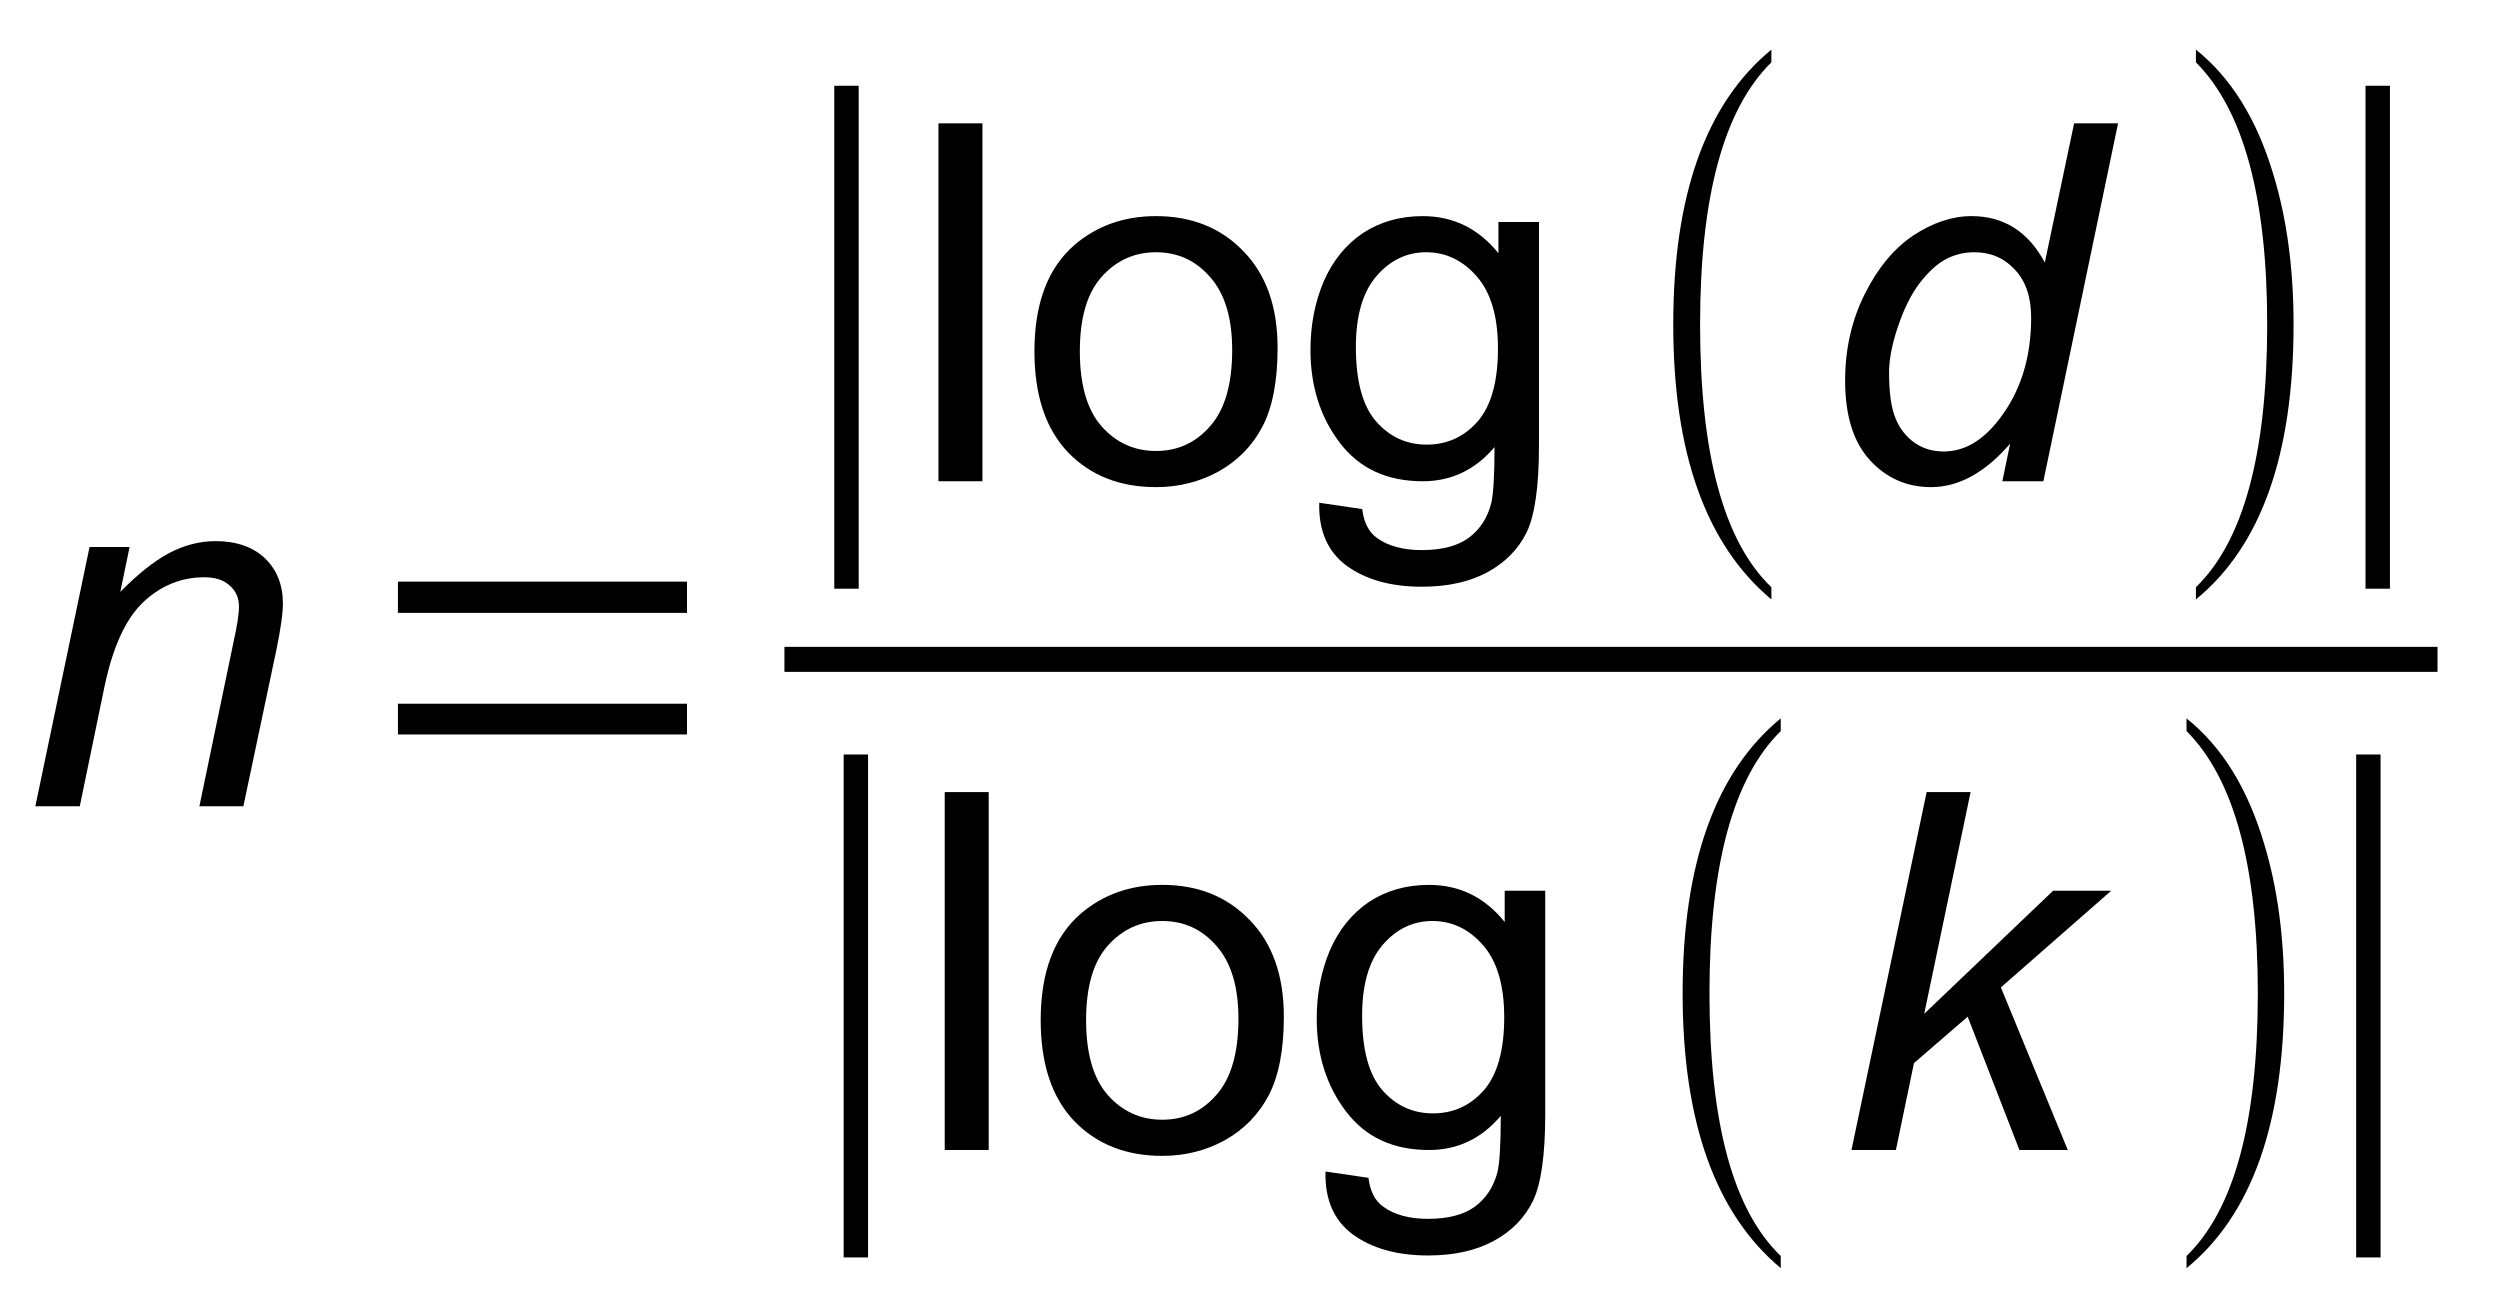
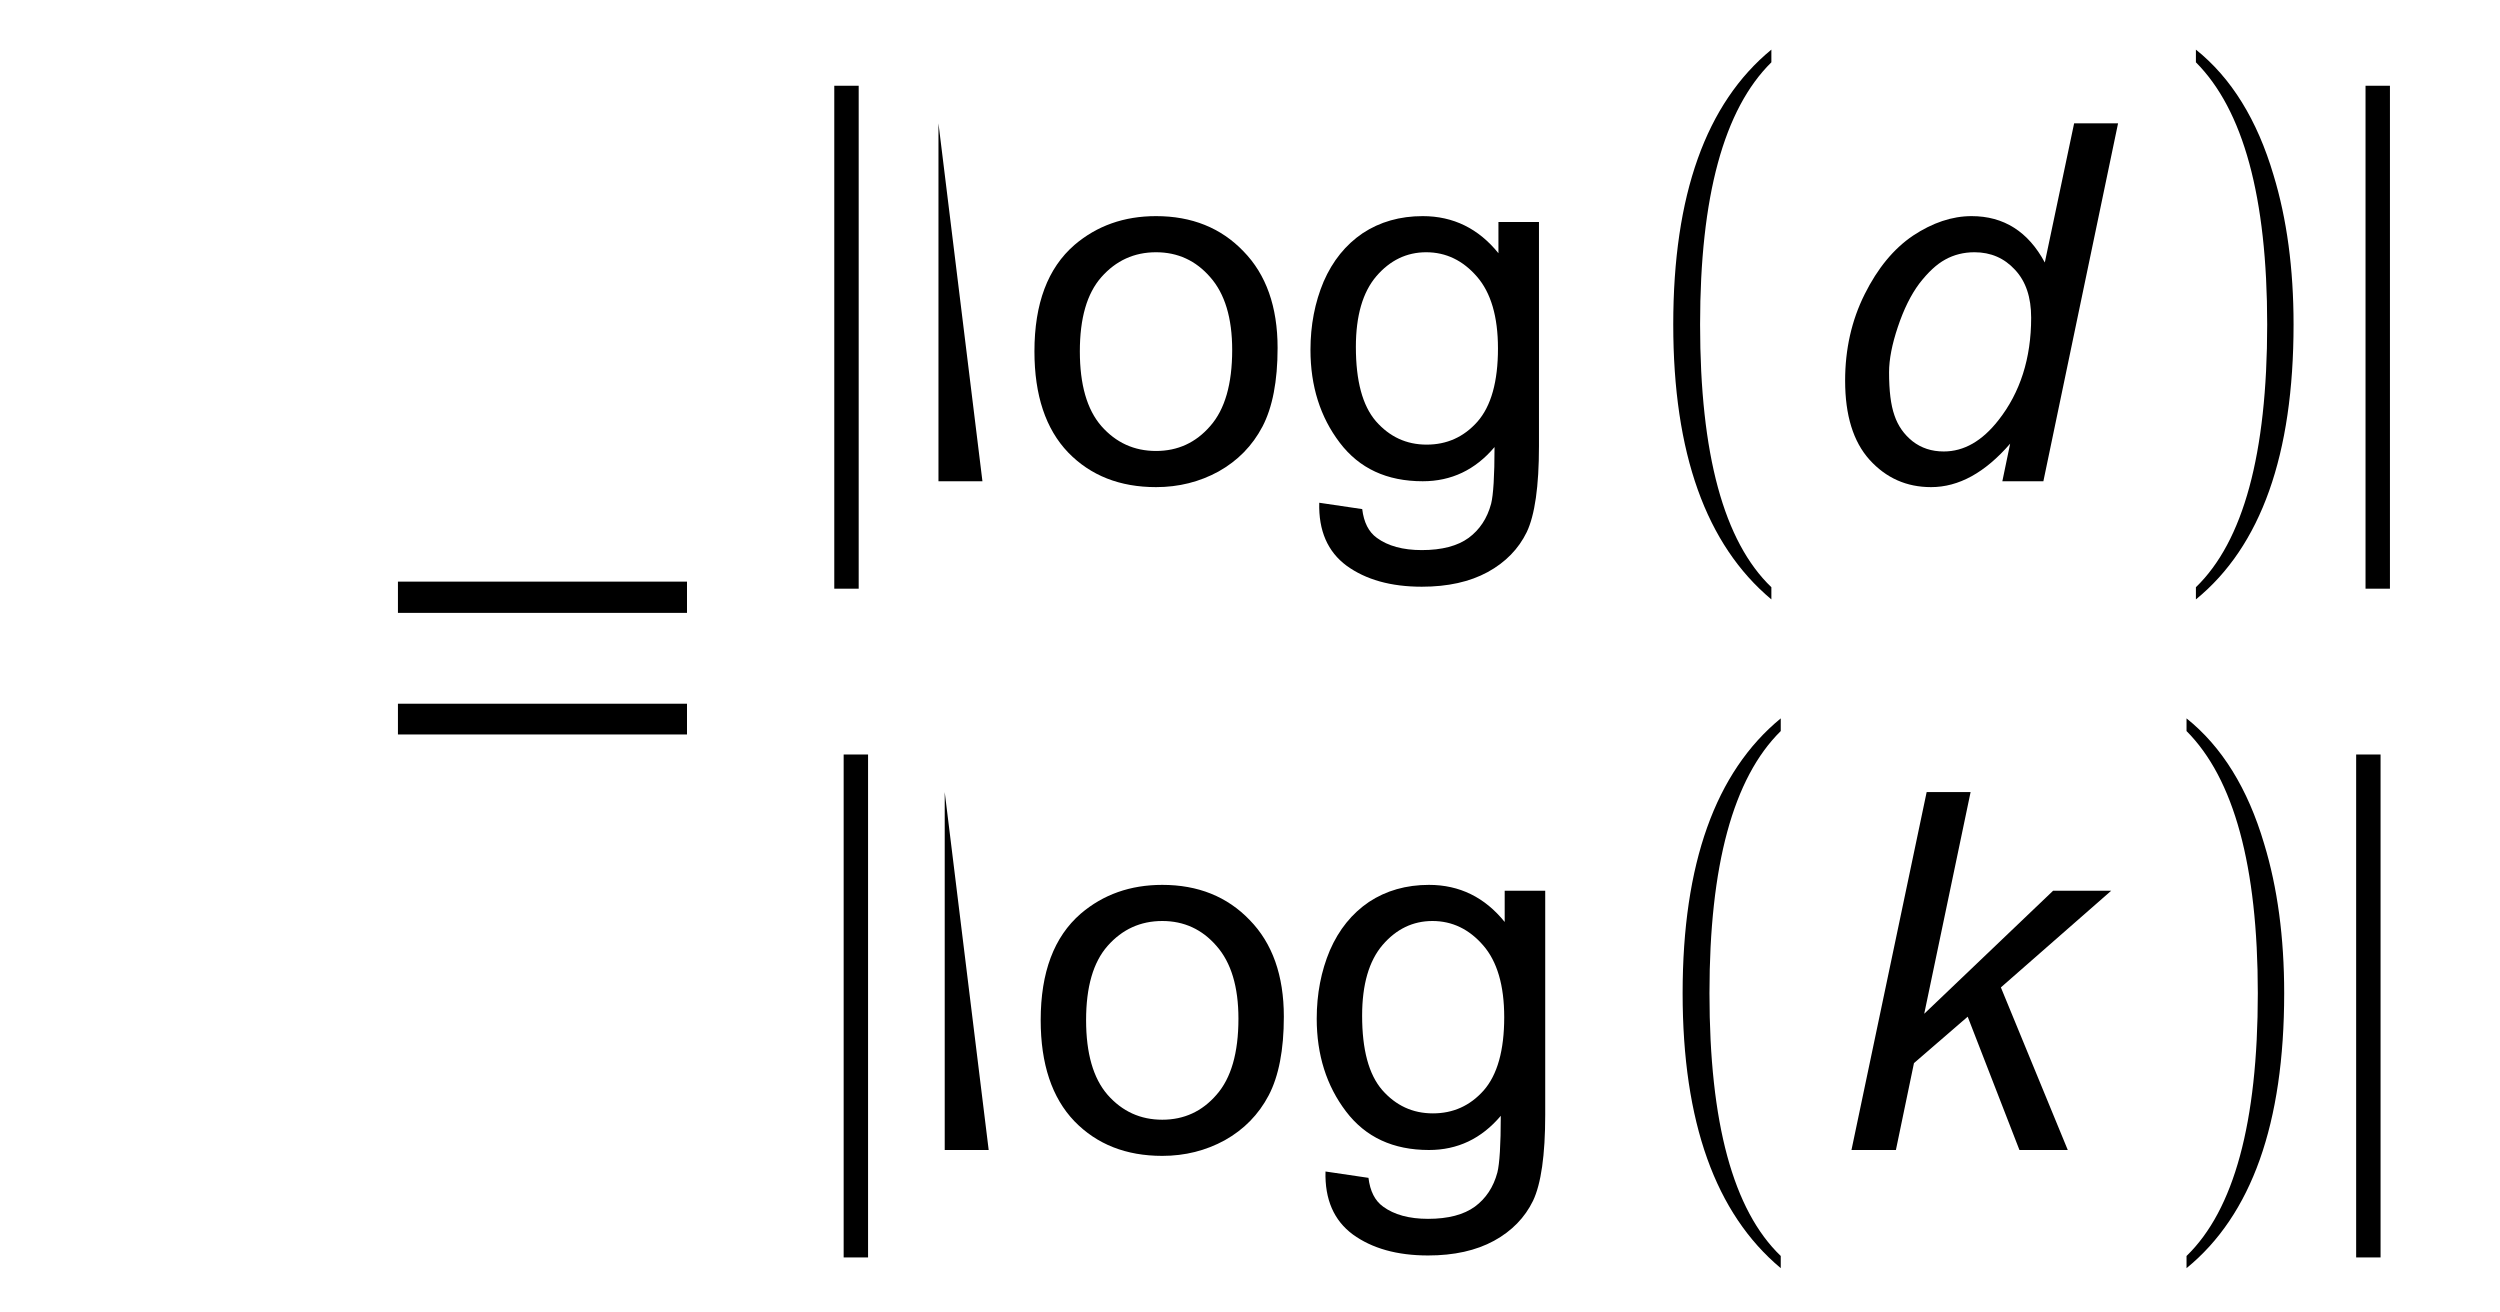
<svg xmlns="http://www.w3.org/2000/svg" xmlns:xlink="http://www.w3.org/1999/xlink" viewBox="260 388 80 42" version="1.1">
  <defs>
    <g>
      <symbol overflow="visible" id="glyph0-0">
        <path style="stroke:none;" d="M 2 0 L 2 -10 L 10 -10 L 10 0 Z M 2.25 -0.25 L 9.75 -0.25 L 9.75 -9.75 L 2.25 -9.75 Z M 2.25 -0.25 " />
      </symbol>
      <symbol overflow="visible" id="glyph0-1">
-         <path style="stroke:none;" d="M 0.531 0 L 2.266 -8.297 L 3.547 -8.297 L 3.25 -6.859 C 3.801 -7.422 4.316 -7.832 4.797 -8.094 C 5.285 -8.352 5.785 -8.484 6.297 -8.484 C 6.961 -8.484 7.488 -8.301 7.875 -7.938 C 8.258 -7.57 8.453 -7.086 8.453 -6.484 C 8.453 -6.172 8.383 -5.688 8.25 -5.031 L 7.188 0 L 5.781 0 L 6.875 -5.266 C 6.988 -5.773 7.047 -6.148 7.047 -6.391 C 7.047 -6.672 6.945 -6.895 6.75 -7.062 C 6.562 -7.238 6.289 -7.328 5.938 -7.328 C 5.207 -7.328 4.562 -7.066 4 -6.547 C 3.438 -6.023 3.02 -5.129 2.75 -3.859 L 1.953 0 Z M 0.531 0 " />
-       </symbol>
+         </symbol>
      <symbol overflow="visible" id="glyph0-2">
        <path style="stroke:none;" d="M 6.125 -1.203 C 5.32 -0.273 4.477 0.188 3.594 0.188 C 2.812 0.188 2.156 -0.102 1.625 -0.688 C 1.102 -1.27 0.844 -2.113 0.844 -3.219 C 0.844 -4.227 1.051 -5.148 1.469 -5.984 C 1.883 -6.816 2.398 -7.441 3.016 -7.859 C 3.641 -8.273 4.266 -8.484 4.891 -8.484 C 5.922 -8.484 6.703 -7.988 7.234 -7 L 8.172 -11.453 L 9.578 -11.453 L 7.188 0 L 5.875 0 Z M 2.25 -3.484 C 2.25 -2.898 2.305 -2.441 2.422 -2.109 C 2.535 -1.773 2.727 -1.5 3 -1.281 C 3.281 -1.062 3.613 -0.953 4 -0.953 C 4.645 -0.953 5.227 -1.285 5.75 -1.953 C 6.445 -2.836 6.797 -3.93 6.797 -5.234 C 6.797 -5.891 6.625 -6.398 6.281 -6.766 C 5.938 -7.141 5.504 -7.328 4.984 -7.328 C 4.641 -7.328 4.328 -7.25 4.047 -7.094 C 3.773 -6.945 3.5 -6.691 3.219 -6.328 C 2.945 -5.961 2.719 -5.5 2.531 -4.938 C 2.344 -4.383 2.25 -3.898 2.25 -3.484 Z M 2.25 -3.484 " />
      </symbol>
      <symbol overflow="visible" id="glyph0-3">
        <path style="stroke:none;" d="M 0.547 0 L 2.953 -11.453 L 4.359 -11.453 L 2.875 -4.359 L 7 -8.297 L 8.859 -8.297 L 5.328 -5.203 L 7.469 0 L 5.922 0 L 4.266 -4.266 L 2.547 -2.781 L 1.969 0 Z M 0.547 0 " />
      </symbol>
      <symbol overflow="visible" id="glyph1-0">
        <path style="stroke:none;" d="M 0.531 0 L 0.531 -10.672 L 4.781 -10.672 L 4.781 0 Z M 1.062 -0.531 L 4.25 -0.531 L 4.25 -10.141 L 1.062 -10.141 Z M 1.062 -0.531 " />
      </symbol>
      <symbol overflow="visible" id="glyph1-1">
        <path style="stroke:none;" d="M 1.734 -2.297 L 1.734 -3.281 L 10.984 -3.281 L 10.984 -2.297 Z M 1.734 -6.188 L 1.734 -7.188 L 10.984 -7.188 L 10.984 -6.188 Z M 1.734 -6.188 " />
      </symbol>
      <symbol overflow="visible" id="glyph1-2">
        <path style="stroke:none;" d="M 2.797 3.438 L 2.797 -12.656 L 3.578 -12.656 L 3.578 3.438 Z M 2.797 3.438 " />
      </symbol>
      <symbol overflow="visible" id="glyph1-3">
        <path style="stroke:none;" d="M 4.484 3.391 L 4.484 3.781 C 2.391 2.031 1.344 -0.898 1.344 -5.016 C 1.344 -9.16 2.391 -12.094 4.484 -13.812 L 4.484 -13.406 C 2.961 -11.906 2.203 -9.109 2.203 -5.016 C 2.203 -0.867 2.961 1.93 4.484 3.391 Z M 4.484 3.391 " />
      </symbol>
      <symbol overflow="visible" id="glyph1-4">
        <path style="stroke:none;" d="M 0.969 3.391 C 2.488 1.922 3.25 -0.879 3.25 -5.016 C 3.25 -9.086 2.488 -11.883 0.969 -13.406 L 0.969 -13.812 C 2.102 -12.906 2.93 -11.566 3.453 -9.797 C 3.879 -8.398 4.094 -6.805 4.094 -5.016 C 4.094 -0.848 3.051 2.082 0.969 3.781 Z M 0.969 3.391 " />
      </symbol>
      <symbol overflow="visible" id="glyph2-0">
        <path style="stroke:none;" d="M 2 0 L 2 -10 L 10 -10 L 10 0 Z M 2.25 -0.25 L 9.75 -0.25 L 9.75 -9.75 L 2.25 -9.75 Z M 2.25 -0.25 " />
      </symbol>
      <symbol overflow="visible" id="glyph2-1">
-         <path style="stroke:none;" d="M 1.031 0 L 1.031 -11.453 L 2.438 -11.453 L 2.438 0 Z M 1.031 0 " />
+         <path style="stroke:none;" d="M 1.031 0 L 1.031 -11.453 L 2.438 0 Z M 1.031 0 " />
      </symbol>
      <symbol overflow="visible" id="glyph2-2">
        <path style="stroke:none;" d="M 0.531 -4.156 C 0.531 -5.688 0.957 -6.82 1.812 -7.562 C 2.531 -8.176 3.398 -8.484 4.422 -8.484 C 5.566 -8.484 6.5 -8.109 7.219 -7.359 C 7.945 -6.617 8.312 -5.586 8.312 -4.266 C 8.312 -3.203 8.148 -2.363 7.828 -1.75 C 7.504 -1.133 7.035 -0.656 6.422 -0.312 C 5.816 0.02 5.148 0.188 4.422 0.188 C 3.266 0.188 2.328 -0.18 1.609 -0.922 C 0.891 -1.672 0.531 -2.75 0.531 -4.156 Z M 1.984 -4.156 C 1.984 -3.094 2.211 -2.297 2.672 -1.766 C 3.141 -1.234 3.723 -0.969 4.422 -0.969 C 5.117 -0.969 5.695 -1.234 6.156 -1.766 C 6.625 -2.297 6.859 -3.109 6.859 -4.203 C 6.859 -5.223 6.625 -6 6.156 -6.531 C 5.695 -7.062 5.117 -7.328 4.422 -7.328 C 3.723 -7.328 3.141 -7.062 2.672 -6.531 C 2.211 -6.008 1.984 -5.219 1.984 -4.156 Z M 1.984 -4.156 " />
      </symbol>
      <symbol overflow="visible" id="glyph2-3">
        <path style="stroke:none;" d="M 0.797 0.688 L 2.172 0.891 C 2.223 1.316 2.379 1.625 2.641 1.812 C 2.992 2.07 3.473 2.203 4.078 2.203 C 4.723 2.203 5.223 2.07 5.578 1.812 C 5.93 1.551 6.172 1.188 6.297 0.719 C 6.367 0.438 6.406 -0.164 6.406 -1.094 C 5.789 -0.363 5.023 0 4.109 0 C 2.961 0 2.078 -0.41 1.453 -1.234 C 0.828 -2.055 0.516 -3.047 0.516 -4.203 C 0.516 -4.992 0.656 -5.723 0.938 -6.391 C 1.227 -7.055 1.645 -7.57 2.188 -7.938 C 2.738 -8.301 3.379 -8.484 4.109 -8.484 C 5.086 -8.484 5.895 -8.086 6.531 -7.297 L 6.531 -8.297 L 7.828 -8.297 L 7.828 -1.125 C 7.828 0.164 7.695 1.082 7.438 1.625 C 7.176 2.164 6.758 2.594 6.188 2.906 C 5.613 3.219 4.91 3.375 4.078 3.375 C 3.086 3.375 2.285 3.148 1.672 2.703 C 1.066 2.254 0.773 1.582 0.797 0.688 Z M 1.969 -4.297 C 1.969 -3.211 2.18 -2.422 2.609 -1.922 C 3.047 -1.422 3.586 -1.172 4.234 -1.172 C 4.879 -1.172 5.422 -1.414 5.859 -1.906 C 6.297 -2.406 6.516 -3.188 6.516 -4.25 C 6.516 -5.27 6.289 -6.035 5.844 -6.547 C 5.395 -7.066 4.852 -7.328 4.219 -7.328 C 3.594 -7.328 3.062 -7.07 2.625 -6.562 C 2.188 -6.051 1.969 -5.297 1.969 -4.297 Z M 1.969 -4.297 " />
      </symbol>
    </g>
  </defs>
  <g id="surface1">
    <g style="fill:rgb(0%,0%,0%);fill-opacity:1;">
      <use xlink:href="#glyph0-1" x="260.6" y="413.8" />
    </g>
    <g style="fill:rgb(0%,0%,0%);fill-opacity:1;">
      <use xlink:href="#glyph1-1" x="271" y="413.8" />
    </g>
    <g style="fill:rgb(0%,0%,0%);fill-opacity:1;">
      <use xlink:href="#glyph1-2" x="283.9" y="403.4" />
    </g>
    <g style="fill:rgb(0%,0%,0%);fill-opacity:1;">
      <use xlink:href="#glyph2-1" x="289" y="403.4" />
    </g>
    <g style="fill:rgb(0%,0%,0%);fill-opacity:1;">
      <use xlink:href="#glyph2-2" x="292.571" y="403.4" />
    </g>
    <g style="fill:rgb(0%,0%,0%);fill-opacity:1;">
      <use xlink:href="#glyph2-3" x="301.419" y="403.4" />
    </g>
    <g style="fill:rgb(0%,0%,0%);fill-opacity:1;">
      <use xlink:href="#glyph1-3" x="312.2" y="403.4" />
    </g>
    <g style="fill:rgb(0%,0%,0%);fill-opacity:1;">
      <use xlink:href="#glyph0-2" x="318.2" y="403.4" />
    </g>
    <g style="fill:rgb(0%,0%,0%);fill-opacity:1;">
      <use xlink:href="#glyph1-4" x="329.3" y="403.4" />
    </g>
    <g style="fill:rgb(0%,0%,0%);fill-opacity:1;">
      <use xlink:href="#glyph1-2" x="332.9" y="403.4" />
    </g>
-     <path style=" stroke:none;fill-rule:evenodd;fill:rgb(0%,0%,0%);fill-opacity:1;" d="M 285.102 409.5 L 338 409.5 L 338 408.699 L 285.102 408.699 Z M 285.102 409.5 " />
    <g style="fill:rgb(0%,0%,0%);fill-opacity:1;">
      <use xlink:href="#glyph1-2" x="284.2" y="424.8" />
    </g>
    <g style="fill:rgb(0%,0%,0%);fill-opacity:1;">
      <use xlink:href="#glyph2-1" x="289.2" y="424.8" />
    </g>
    <g style="fill:rgb(0%,0%,0%);fill-opacity:1;">
      <use xlink:href="#glyph2-2" x="292.771" y="424.8" />
    </g>
    <g style="fill:rgb(0%,0%,0%);fill-opacity:1;">
      <use xlink:href="#glyph2-3" x="301.619" y="424.8" />
    </g>
    <g style="fill:rgb(0%,0%,0%);fill-opacity:1;">
      <use xlink:href="#glyph1-3" x="312.5" y="424.8" />
    </g>
    <g style="fill:rgb(0%,0%,0%);fill-opacity:1;">
      <use xlink:href="#glyph0-3" x="318.7" y="424.8" />
    </g>
    <g style="fill:rgb(0%,0%,0%);fill-opacity:1;">
      <use xlink:href="#glyph1-4" x="329" y="424.8" />
    </g>
    <g style="fill:rgb(0%,0%,0%);fill-opacity:1;">
      <use xlink:href="#glyph1-2" x="332.6" y="424.8" />
    </g>
  </g>
</svg>